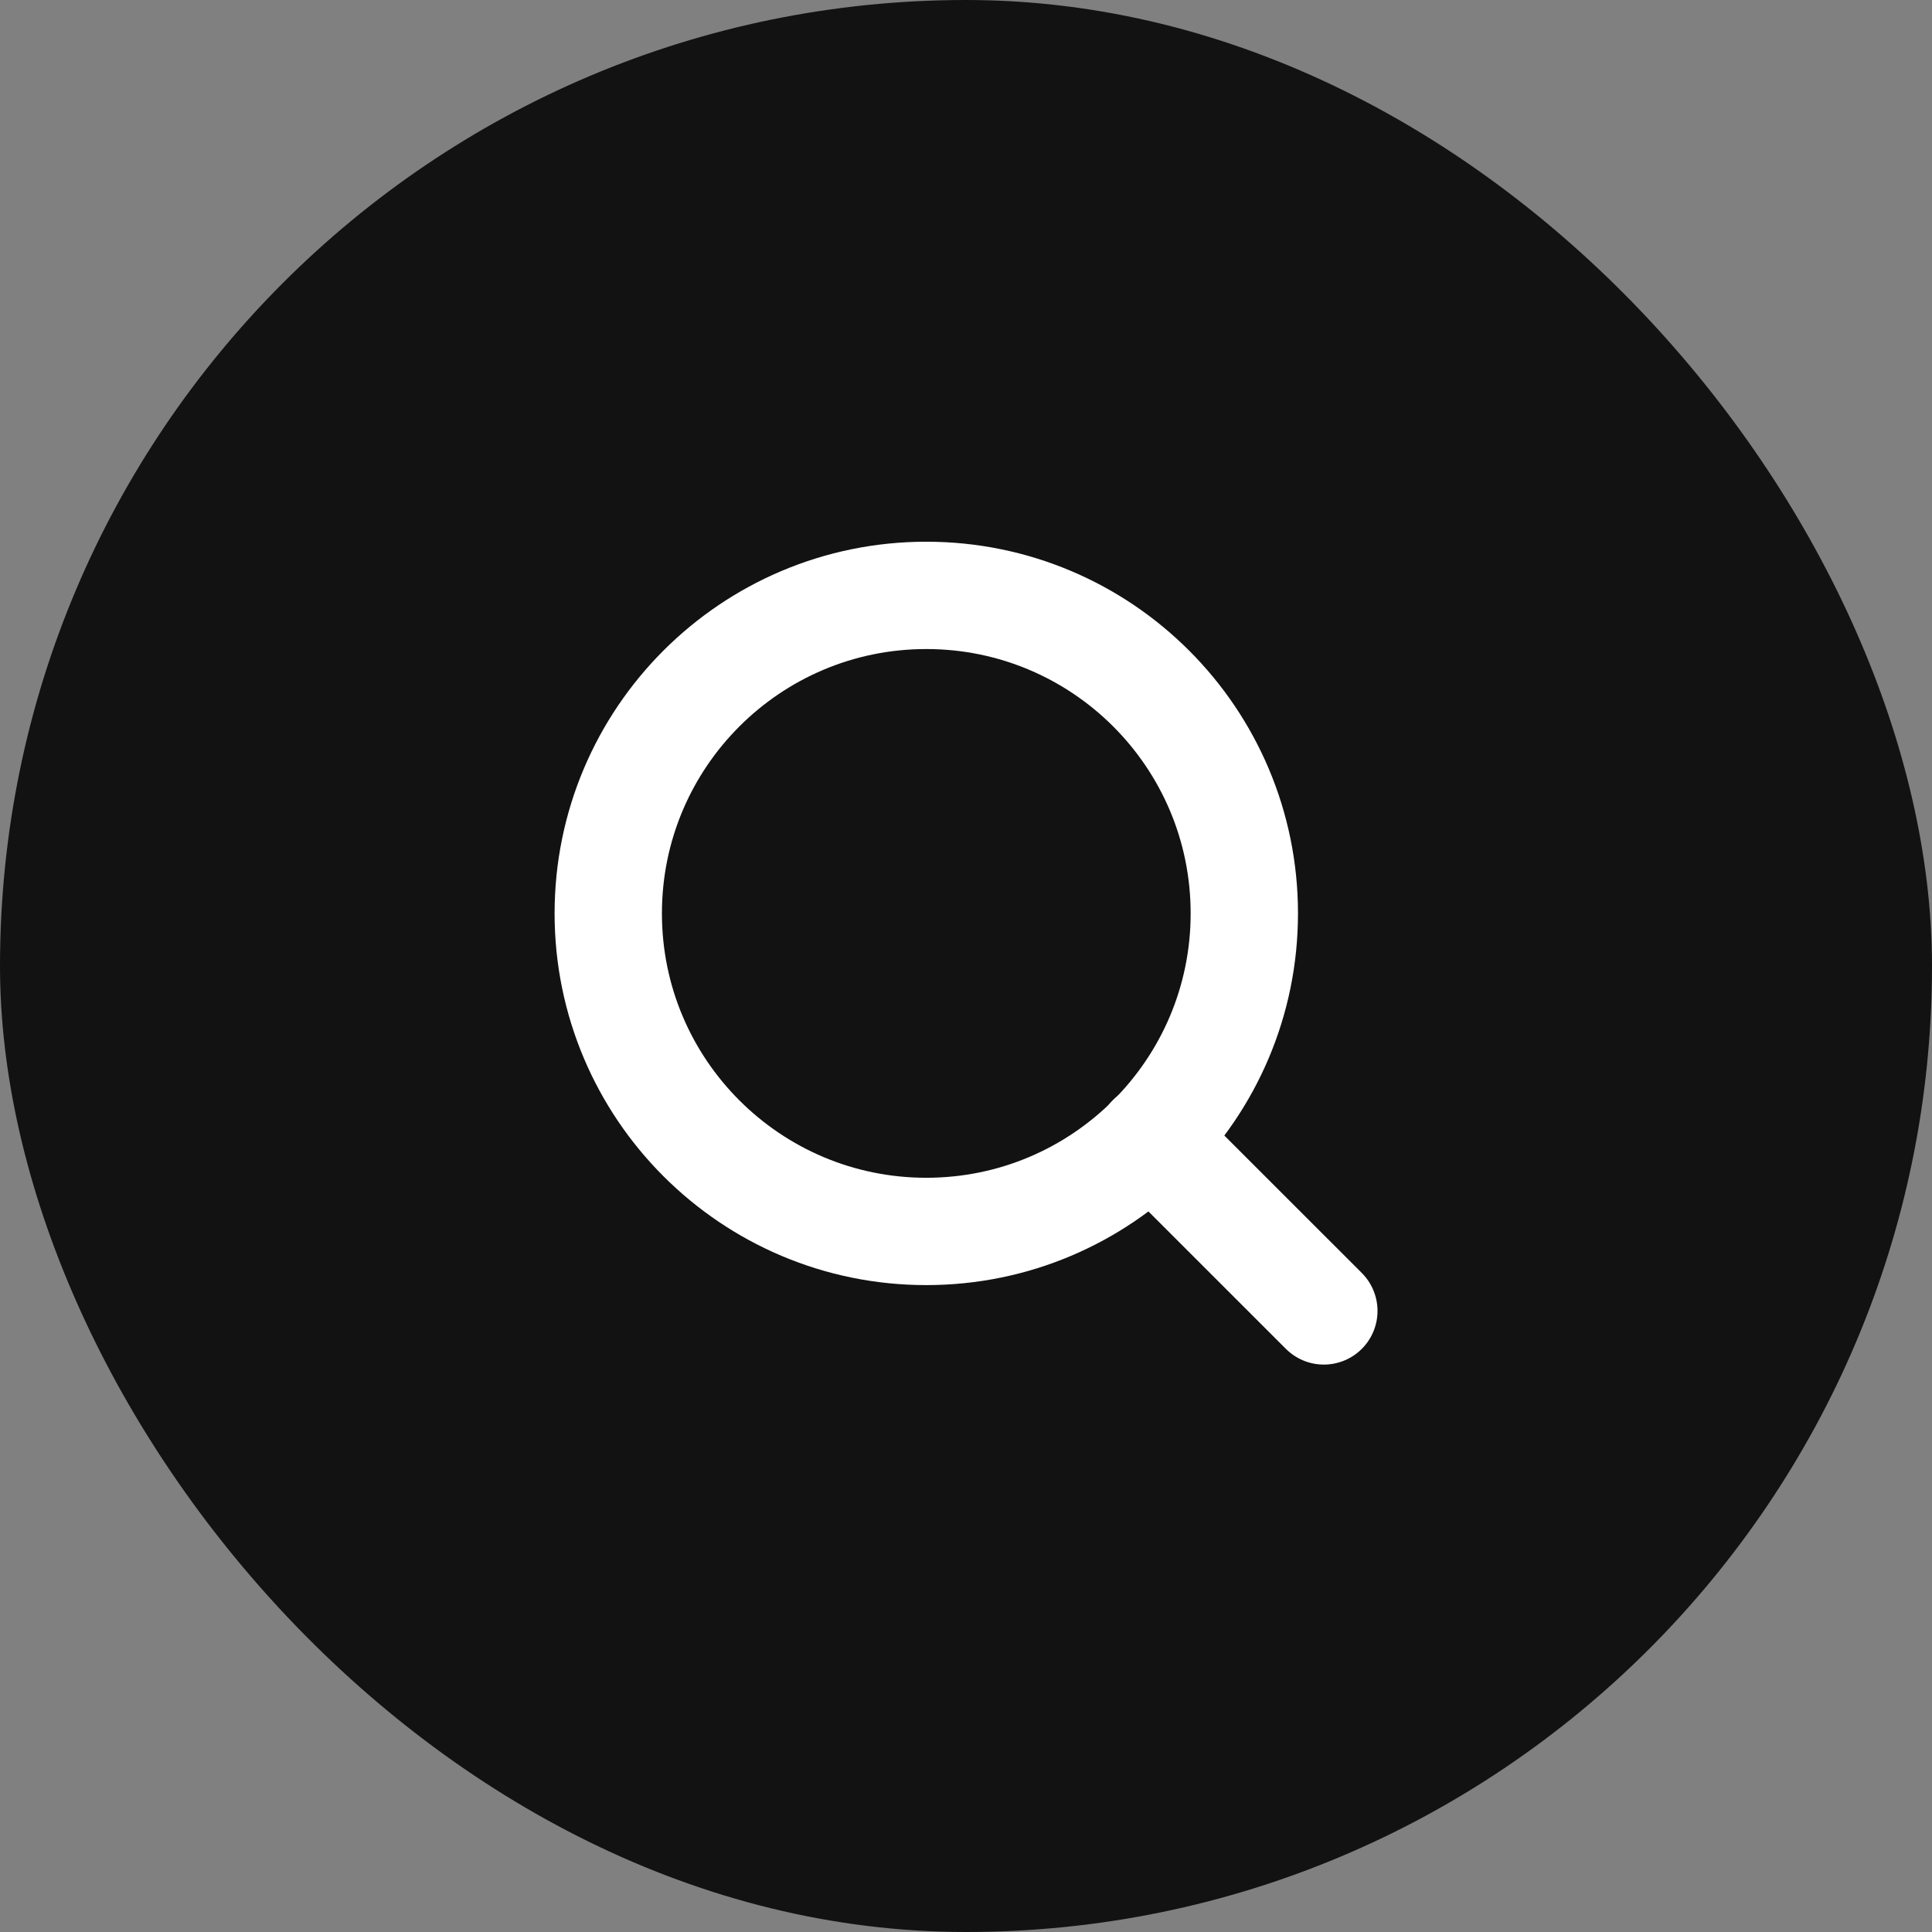
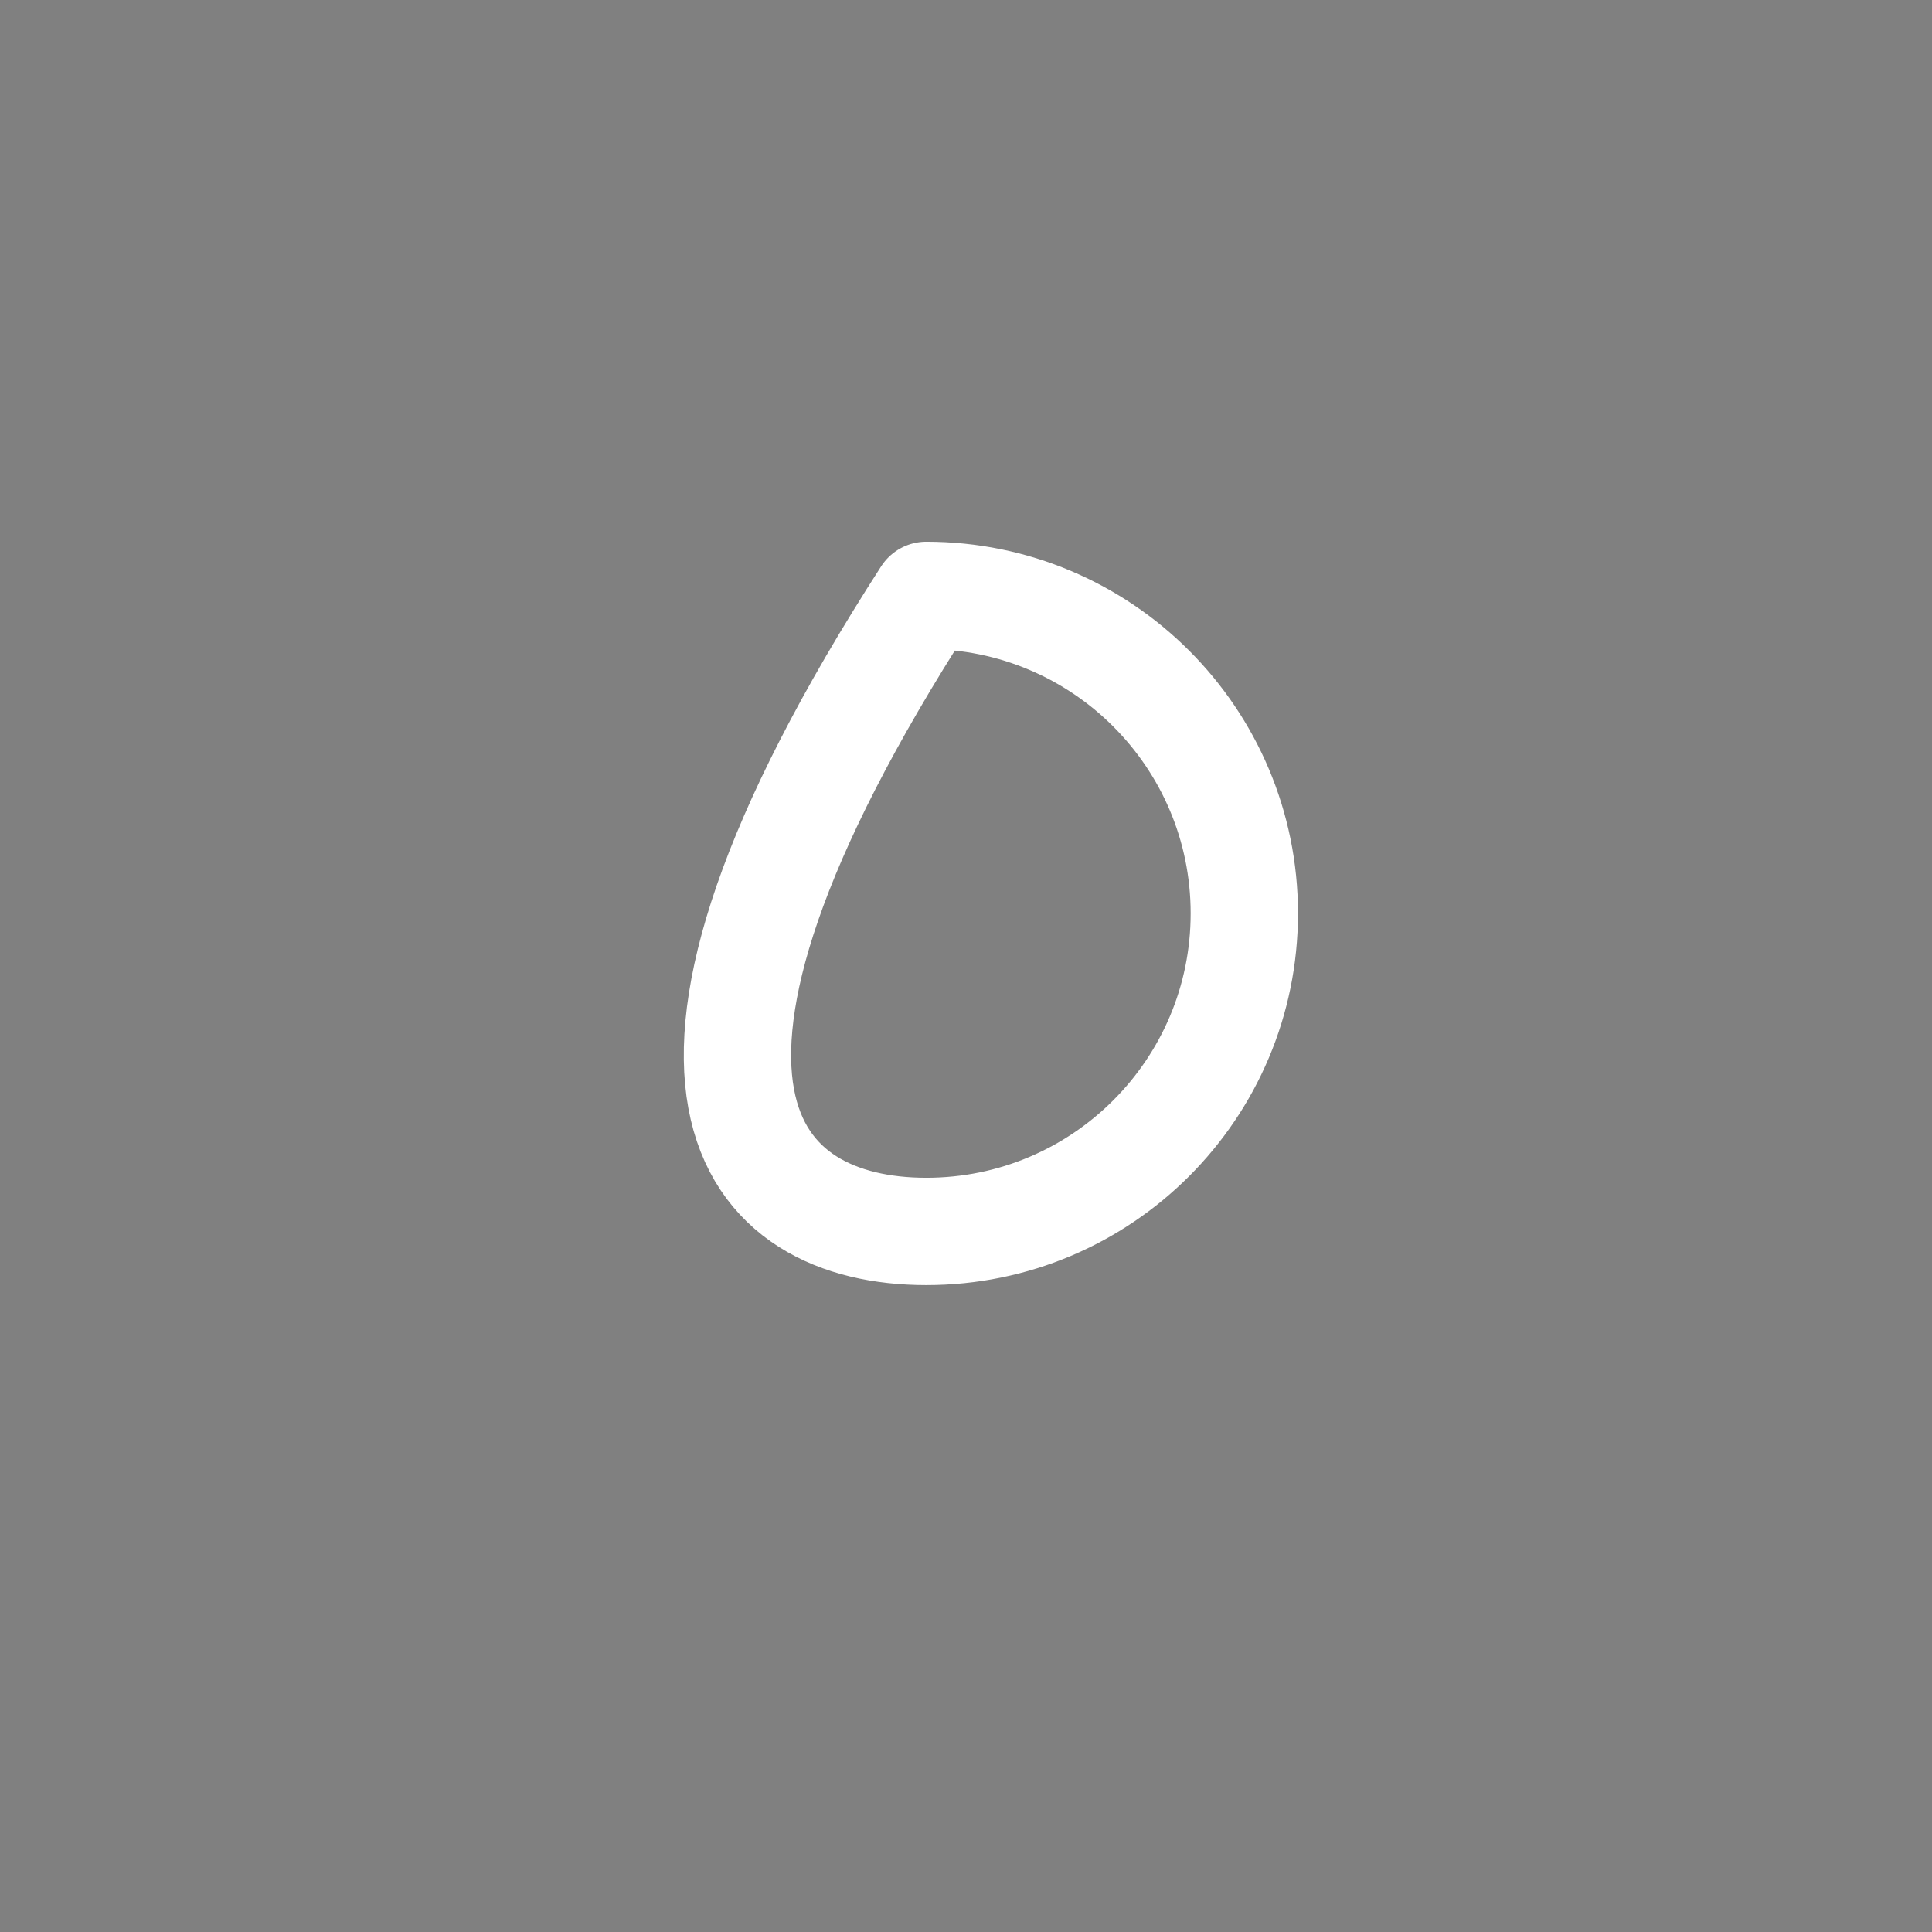
<svg xmlns="http://www.w3.org/2000/svg" width="36" height="36" viewBox="0 0 36 36" fill="none">
  <rect x="0" y="0" width="36" height="36" fill="#808080" stroke="none" />
-   <rect x="0.5" y="0.5" width="35" height="35" rx="17.5" fill="#121212" />
-   <rect x="0.5" y="0.5" width="35" height="35" rx="17.5" stroke="#121212" />
  <g clip-path="url(#clip0_2608_2076)">
-     <path d="M17.26 22.946C20.533 22.946 23.186 20.293 23.186 17.02C23.186 13.747 20.533 11.094 17.26 11.094C13.987 11.094 11.334 13.747 11.334 17.02C11.334 20.293 13.987 22.946 17.26 22.946Z" stroke="white" stroke-width="2" stroke-linecap="round" stroke-linejoin="round" />
-     <path d="M24.668 24.427L21.445 21.205" stroke="white" stroke-width="2" stroke-linecap="round" stroke-linejoin="round" />
+     <path d="M17.26 22.946C20.533 22.946 23.186 20.293 23.186 17.02C23.186 13.747 20.533 11.094 17.26 11.094C11.334 20.293 13.987 22.946 17.26 22.946Z" stroke="white" stroke-width="2" stroke-linecap="round" stroke-linejoin="round" />
  </g>
  <defs>
    <clipPath id="clip0_2608_2076">
      <rect width="16" height="16" fill="white" transform="translate(10 10)" />
    </clipPath>
  </defs>
</svg>